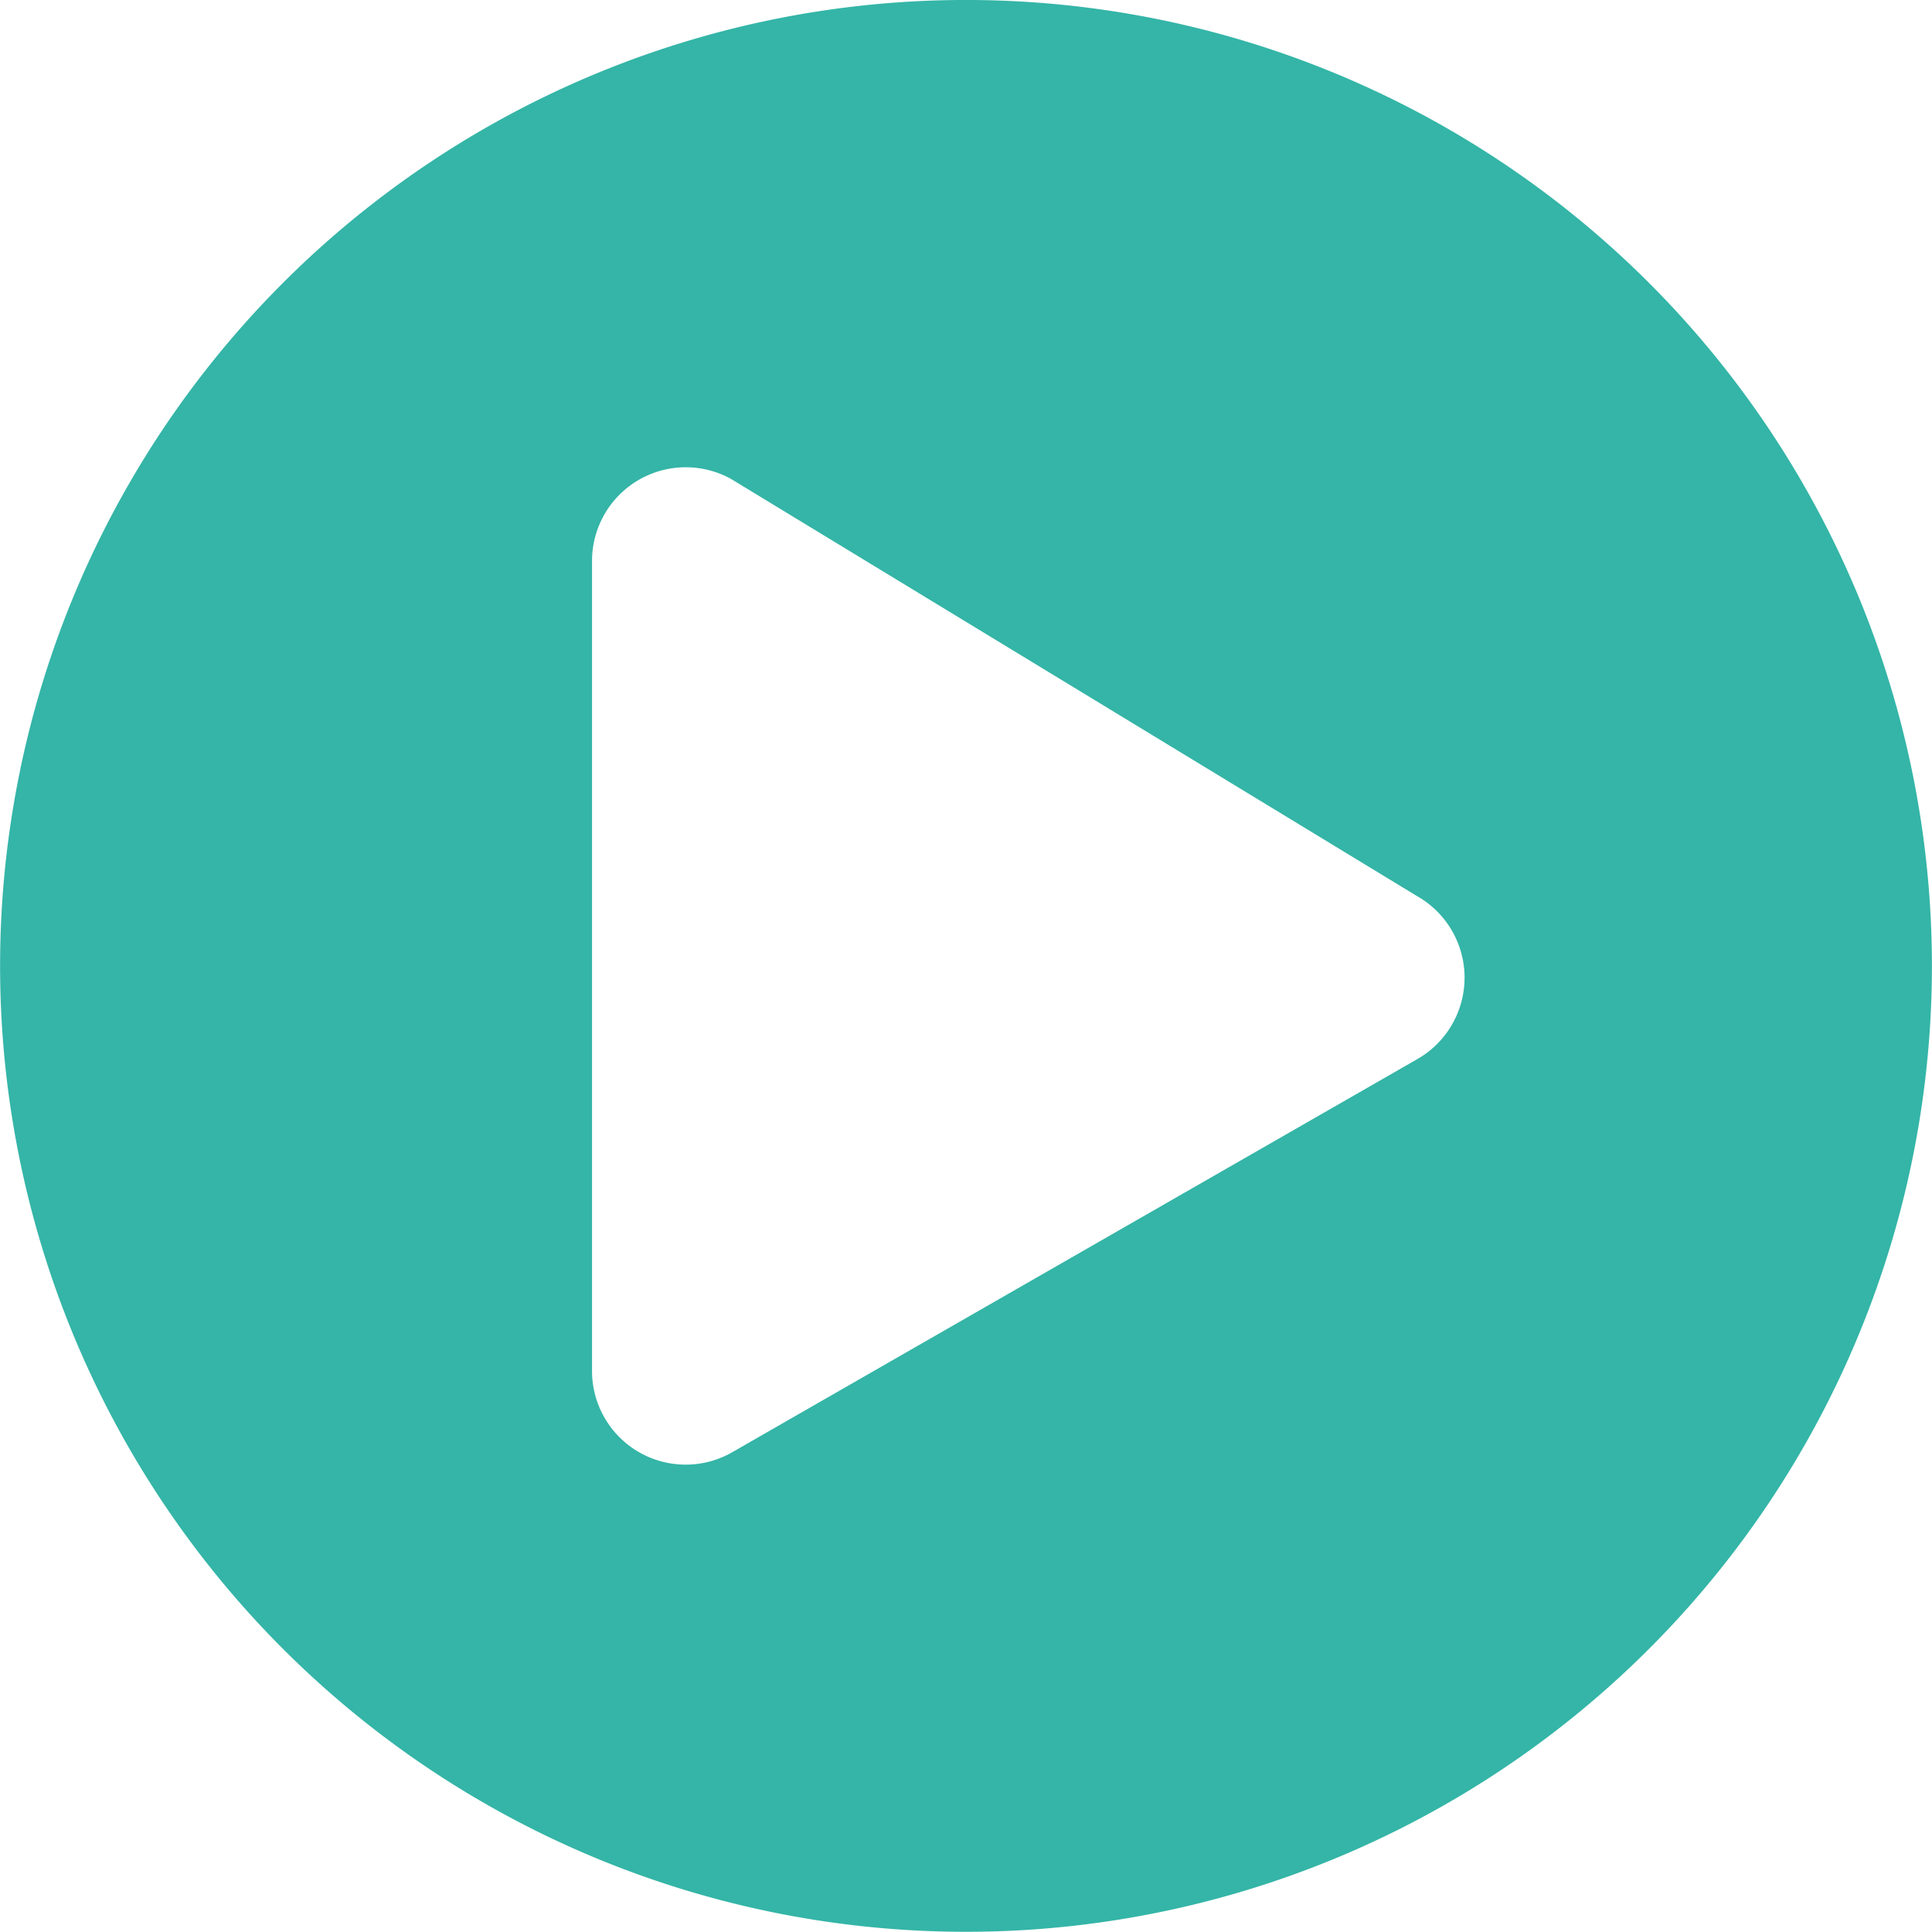
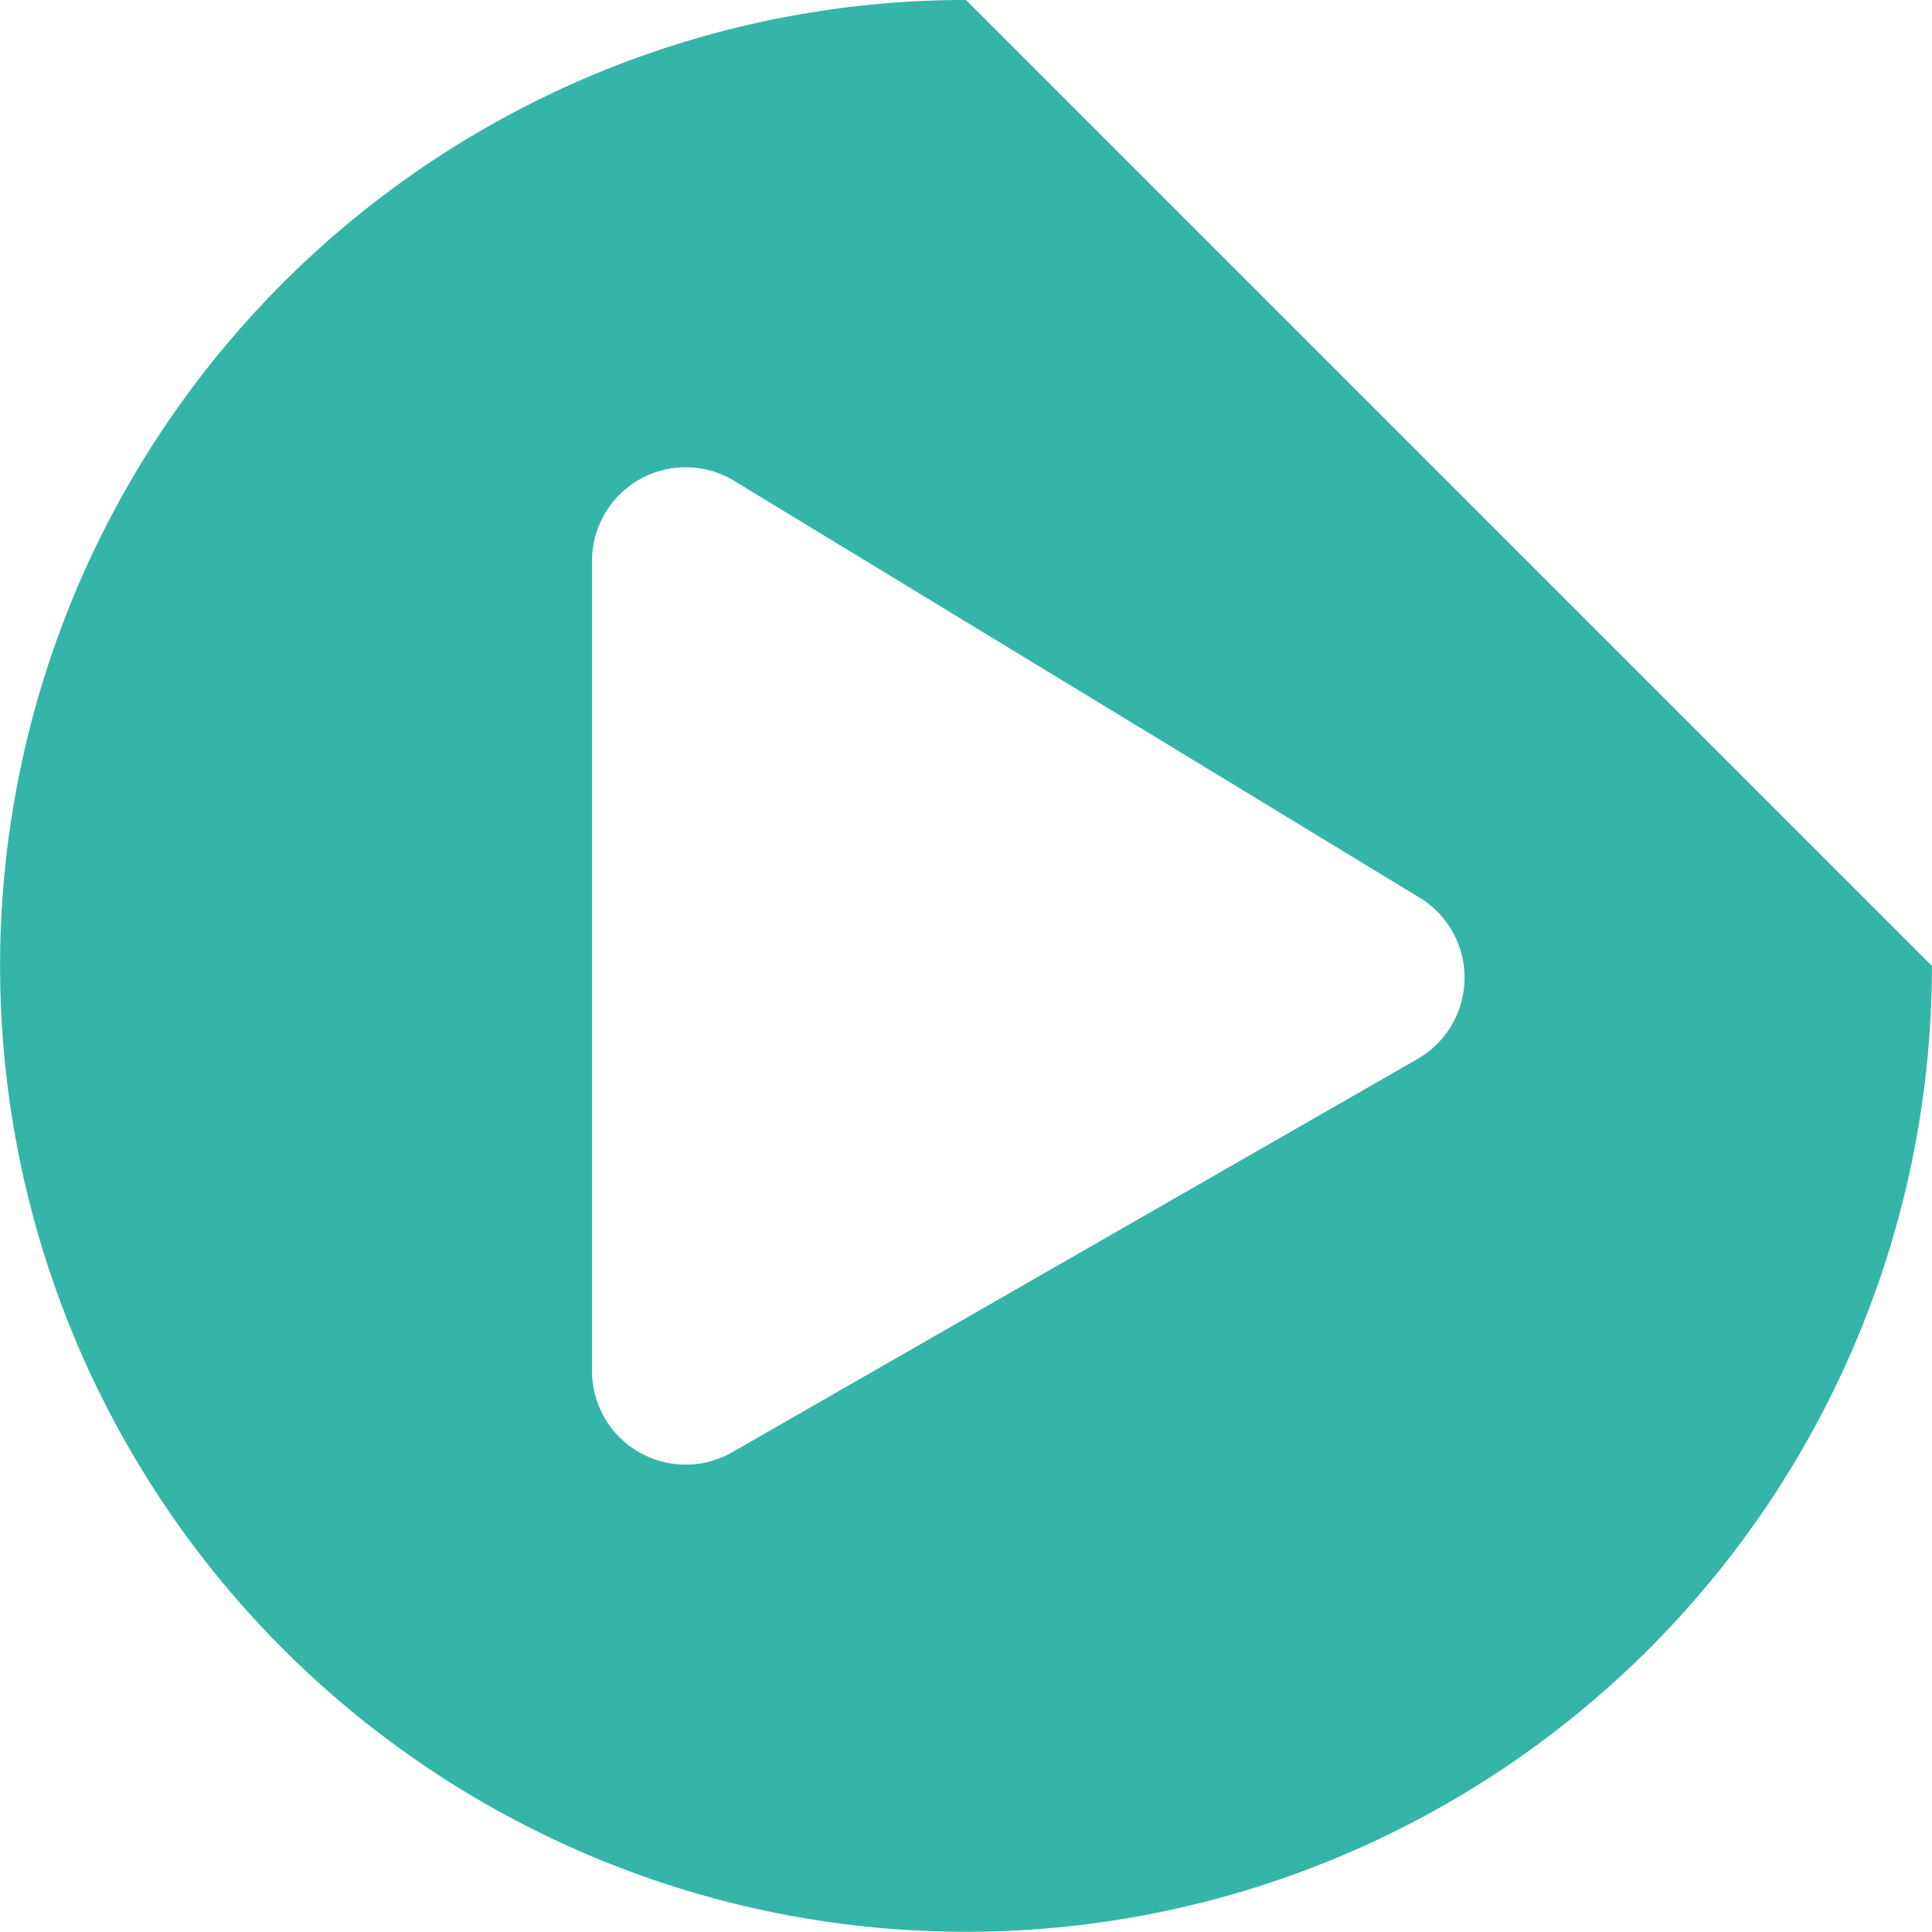
<svg xmlns="http://www.w3.org/2000/svg" width="68.406" height="68.406" viewBox="0 0 68.406 68.406">
-   <path id="Icon_awesome-play-circle" data-name="Icon awesome-play-circle" d="M34.766.562a34.2,34.2,0,1,0,34.2,34.2A34.2,34.2,0,0,0,34.766.562ZM50.722,38.076,26.449,52.005a3.316,3.316,0,0,1-4.924-2.9V20.422a3.318,3.318,0,0,1,4.924-2.9L50.722,32.283A3.321,3.321,0,0,1,50.722,38.076Z" transform="translate(-0.563 -0.563)" fill="#34b5a7" />
+   <path id="Icon_awesome-play-circle" data-name="Icon awesome-play-circle" d="M34.766.562a34.2,34.2,0,1,0,34.2,34.2ZM50.722,38.076,26.449,52.005a3.316,3.316,0,0,1-4.924-2.9V20.422a3.318,3.318,0,0,1,4.924-2.9L50.722,32.283A3.321,3.321,0,0,1,50.722,38.076Z" transform="translate(-0.563 -0.563)" fill="#34b5a7" />
</svg>